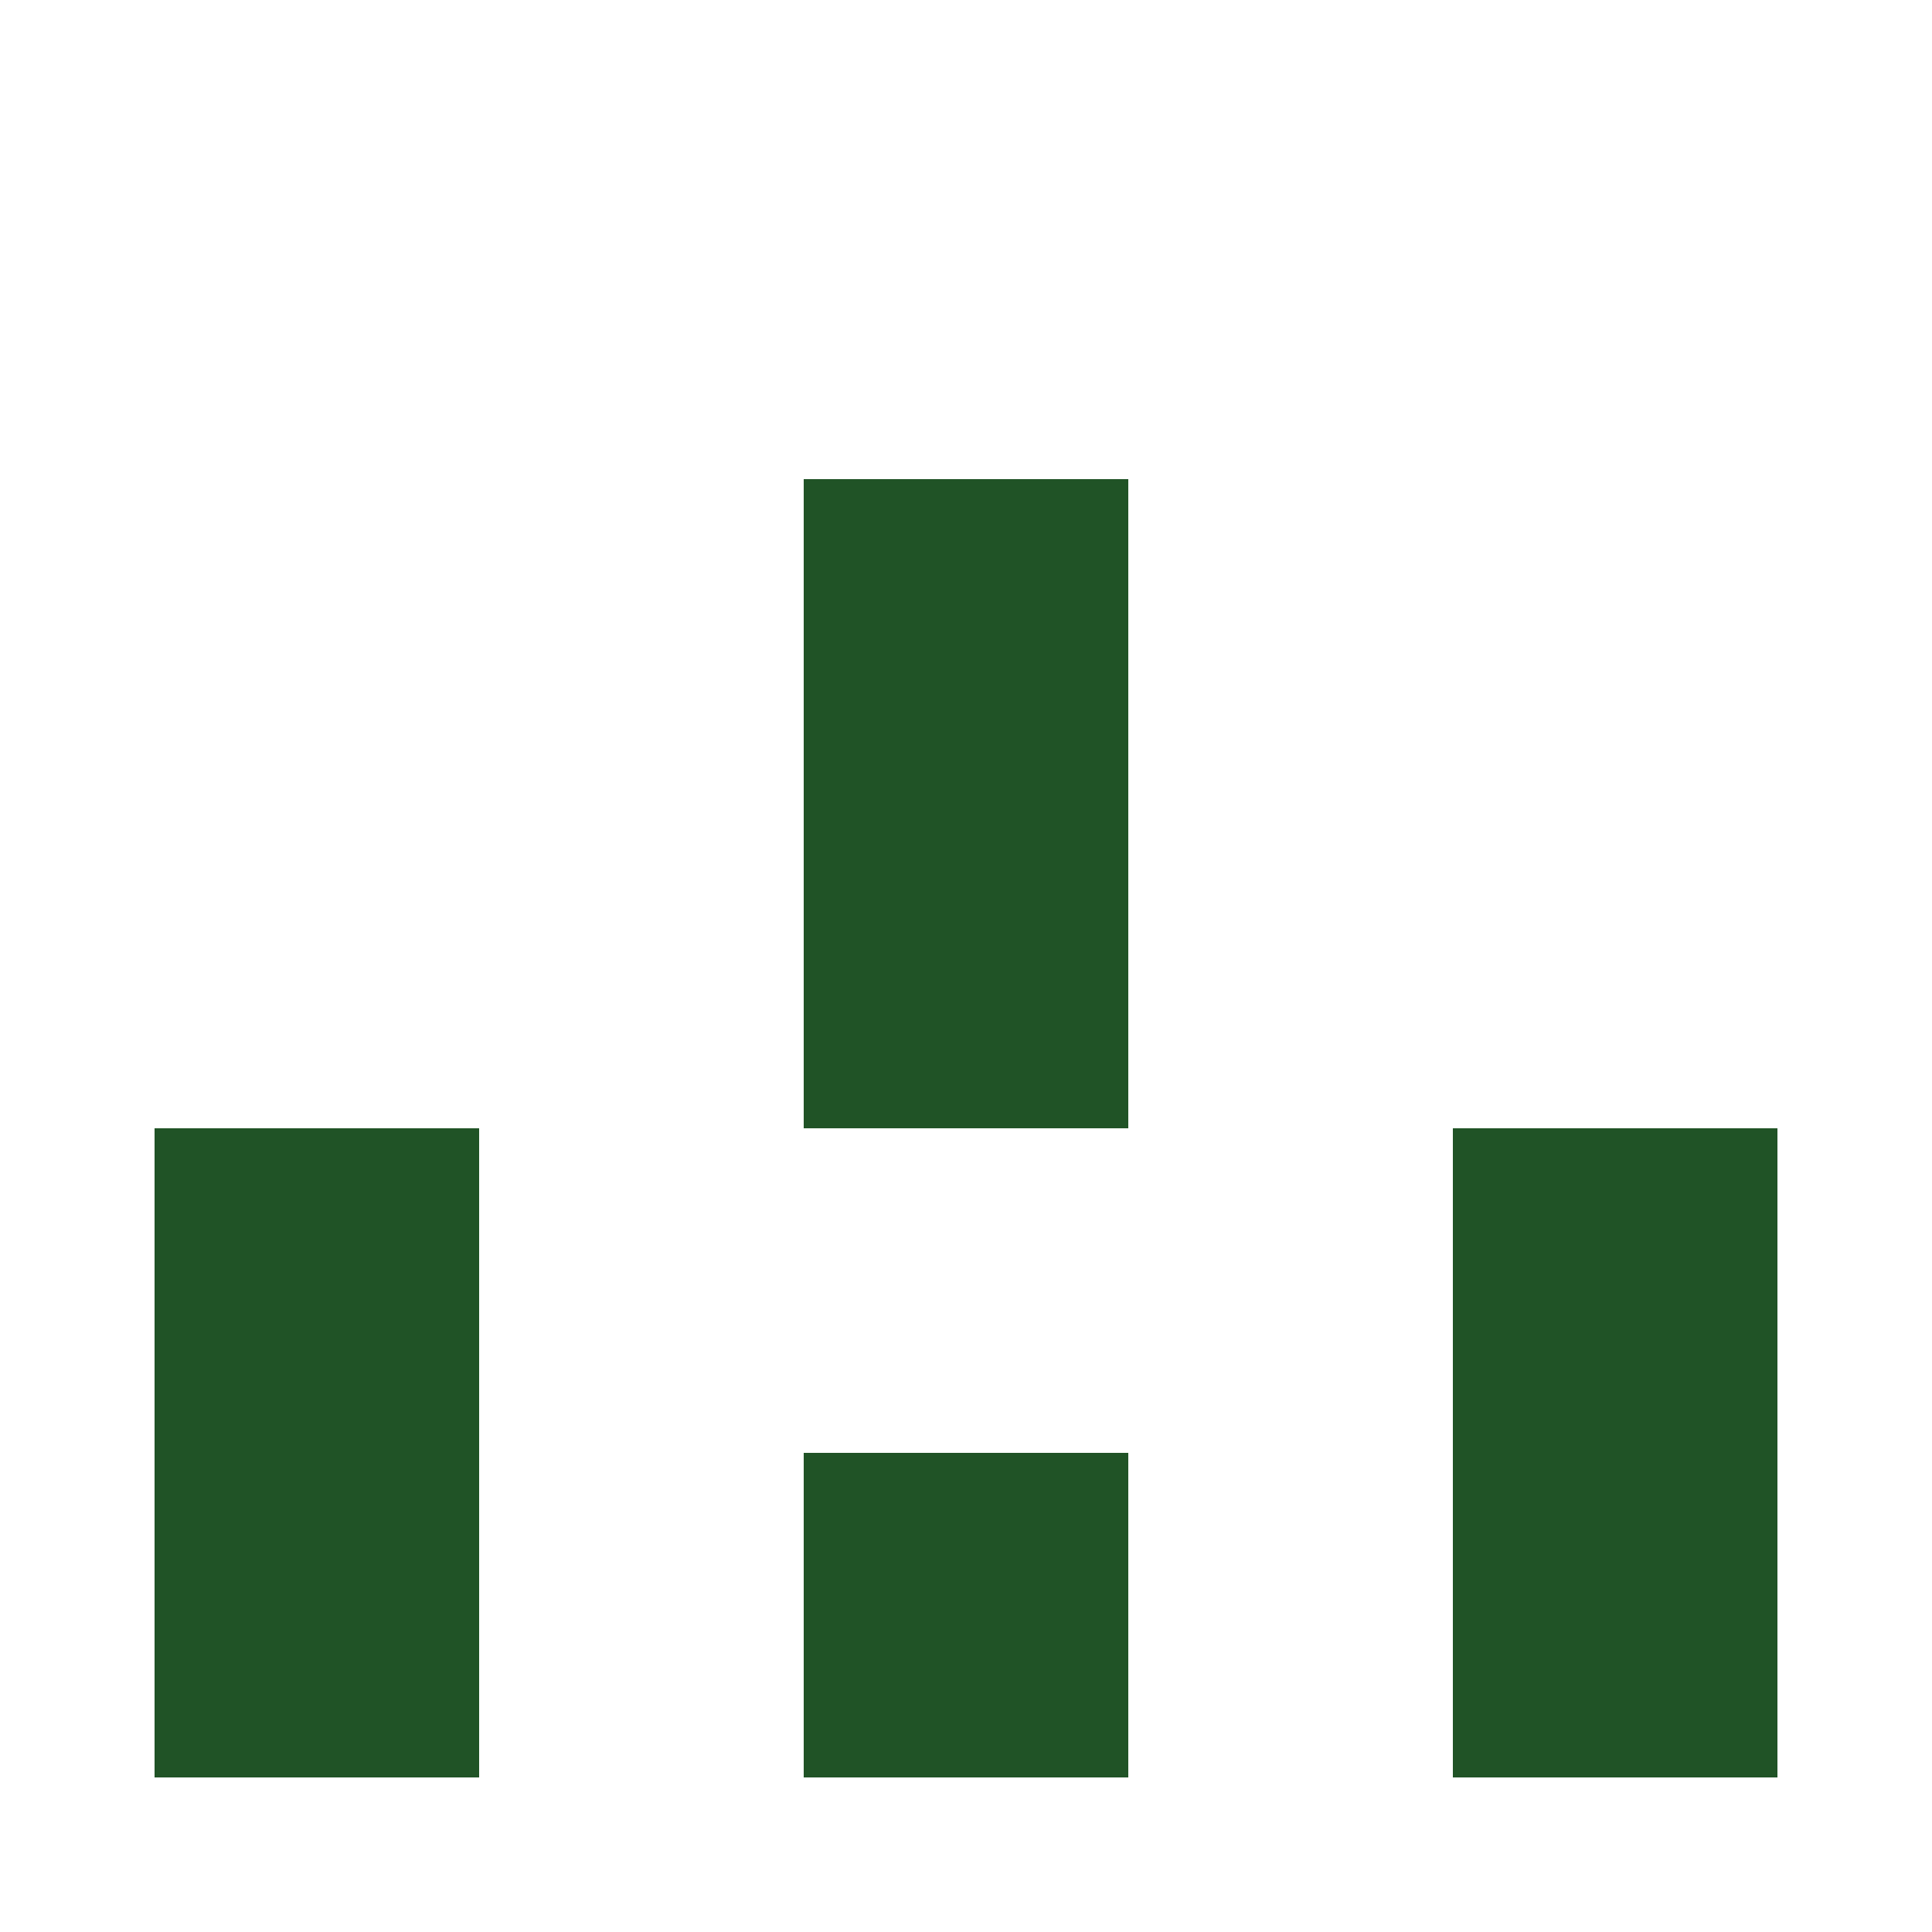
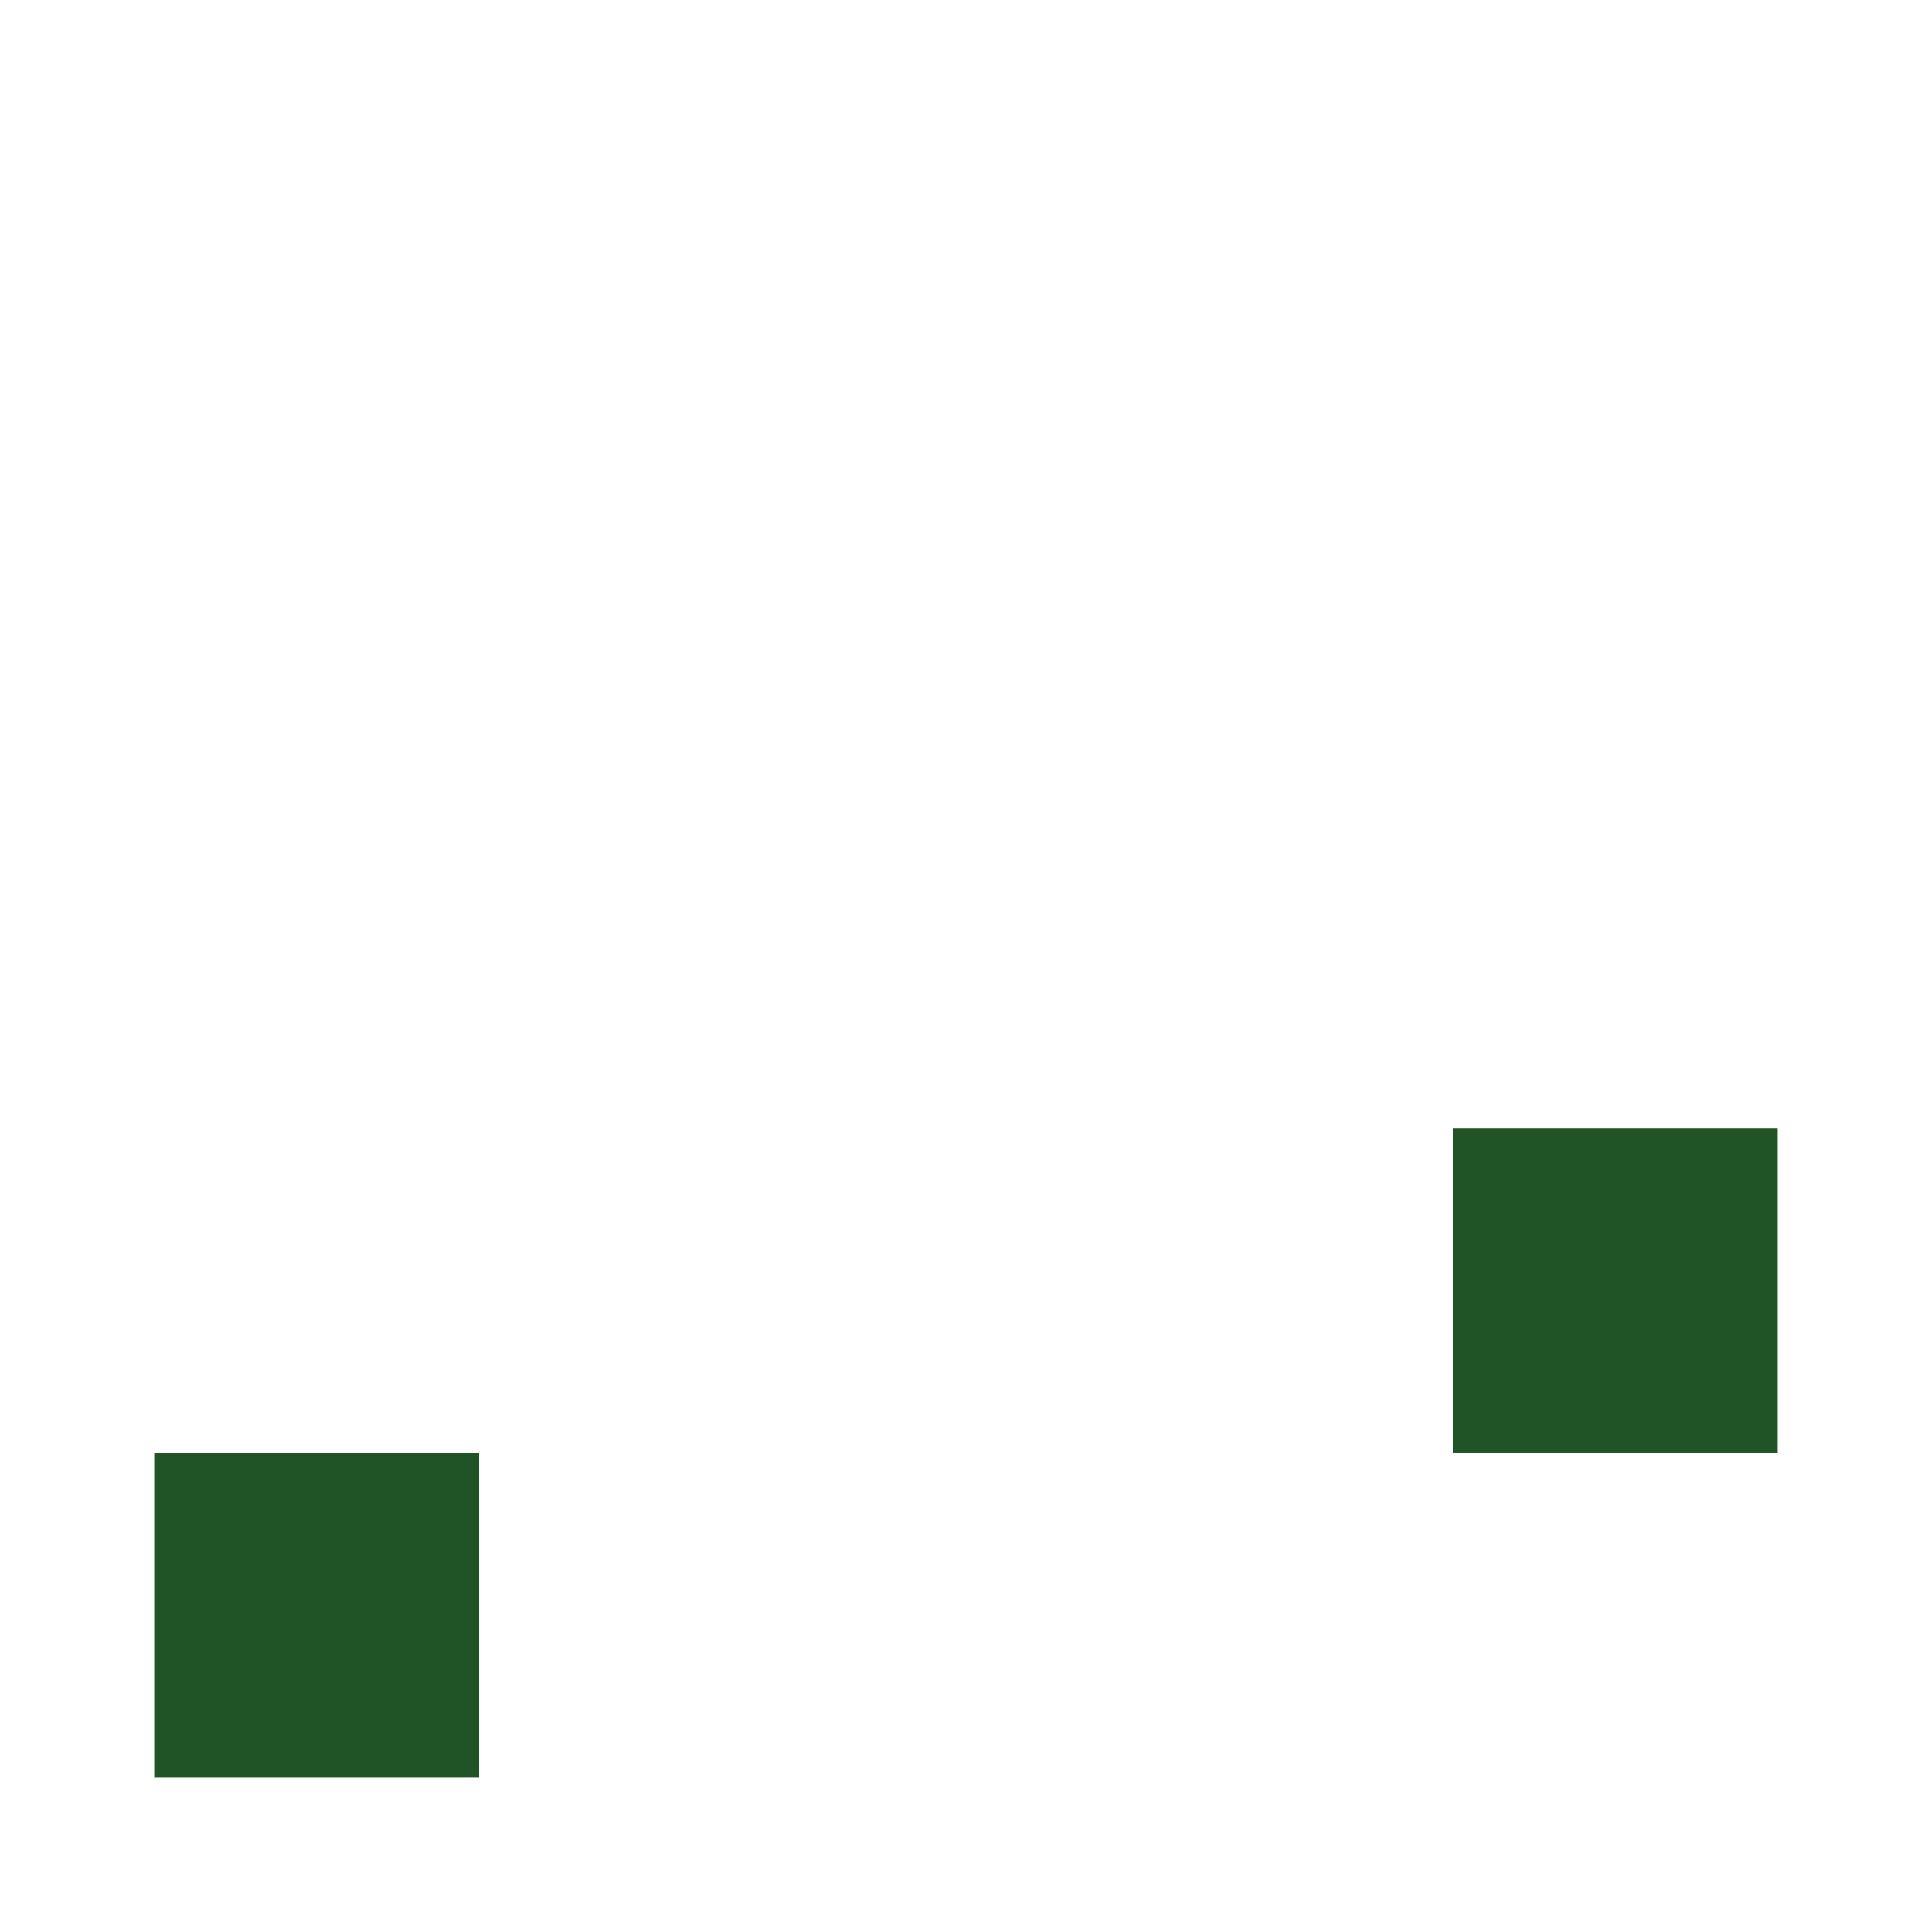
<svg xmlns="http://www.w3.org/2000/svg" width="125" height="125" viewBox="0 0 125 125" role="img" aria-label="Avatar">
-   <rect x="52" y="31" width="21" height="21" fill="#205326" />
-   <rect x="52" y="52" width="21" height="21" fill="#205326" />
-   <rect x="10" y="73" width="21" height="21" fill="#205326" />
  <rect x="94" y="73" width="21" height="21" fill="#205326" />
  <rect x="10" y="94" width="21" height="21" fill="#205326" />
-   <rect x="52" y="94" width="21" height="21" fill="#205326" />
-   <rect x="94" y="94" width="21" height="21" fill="#205326" />
</svg>